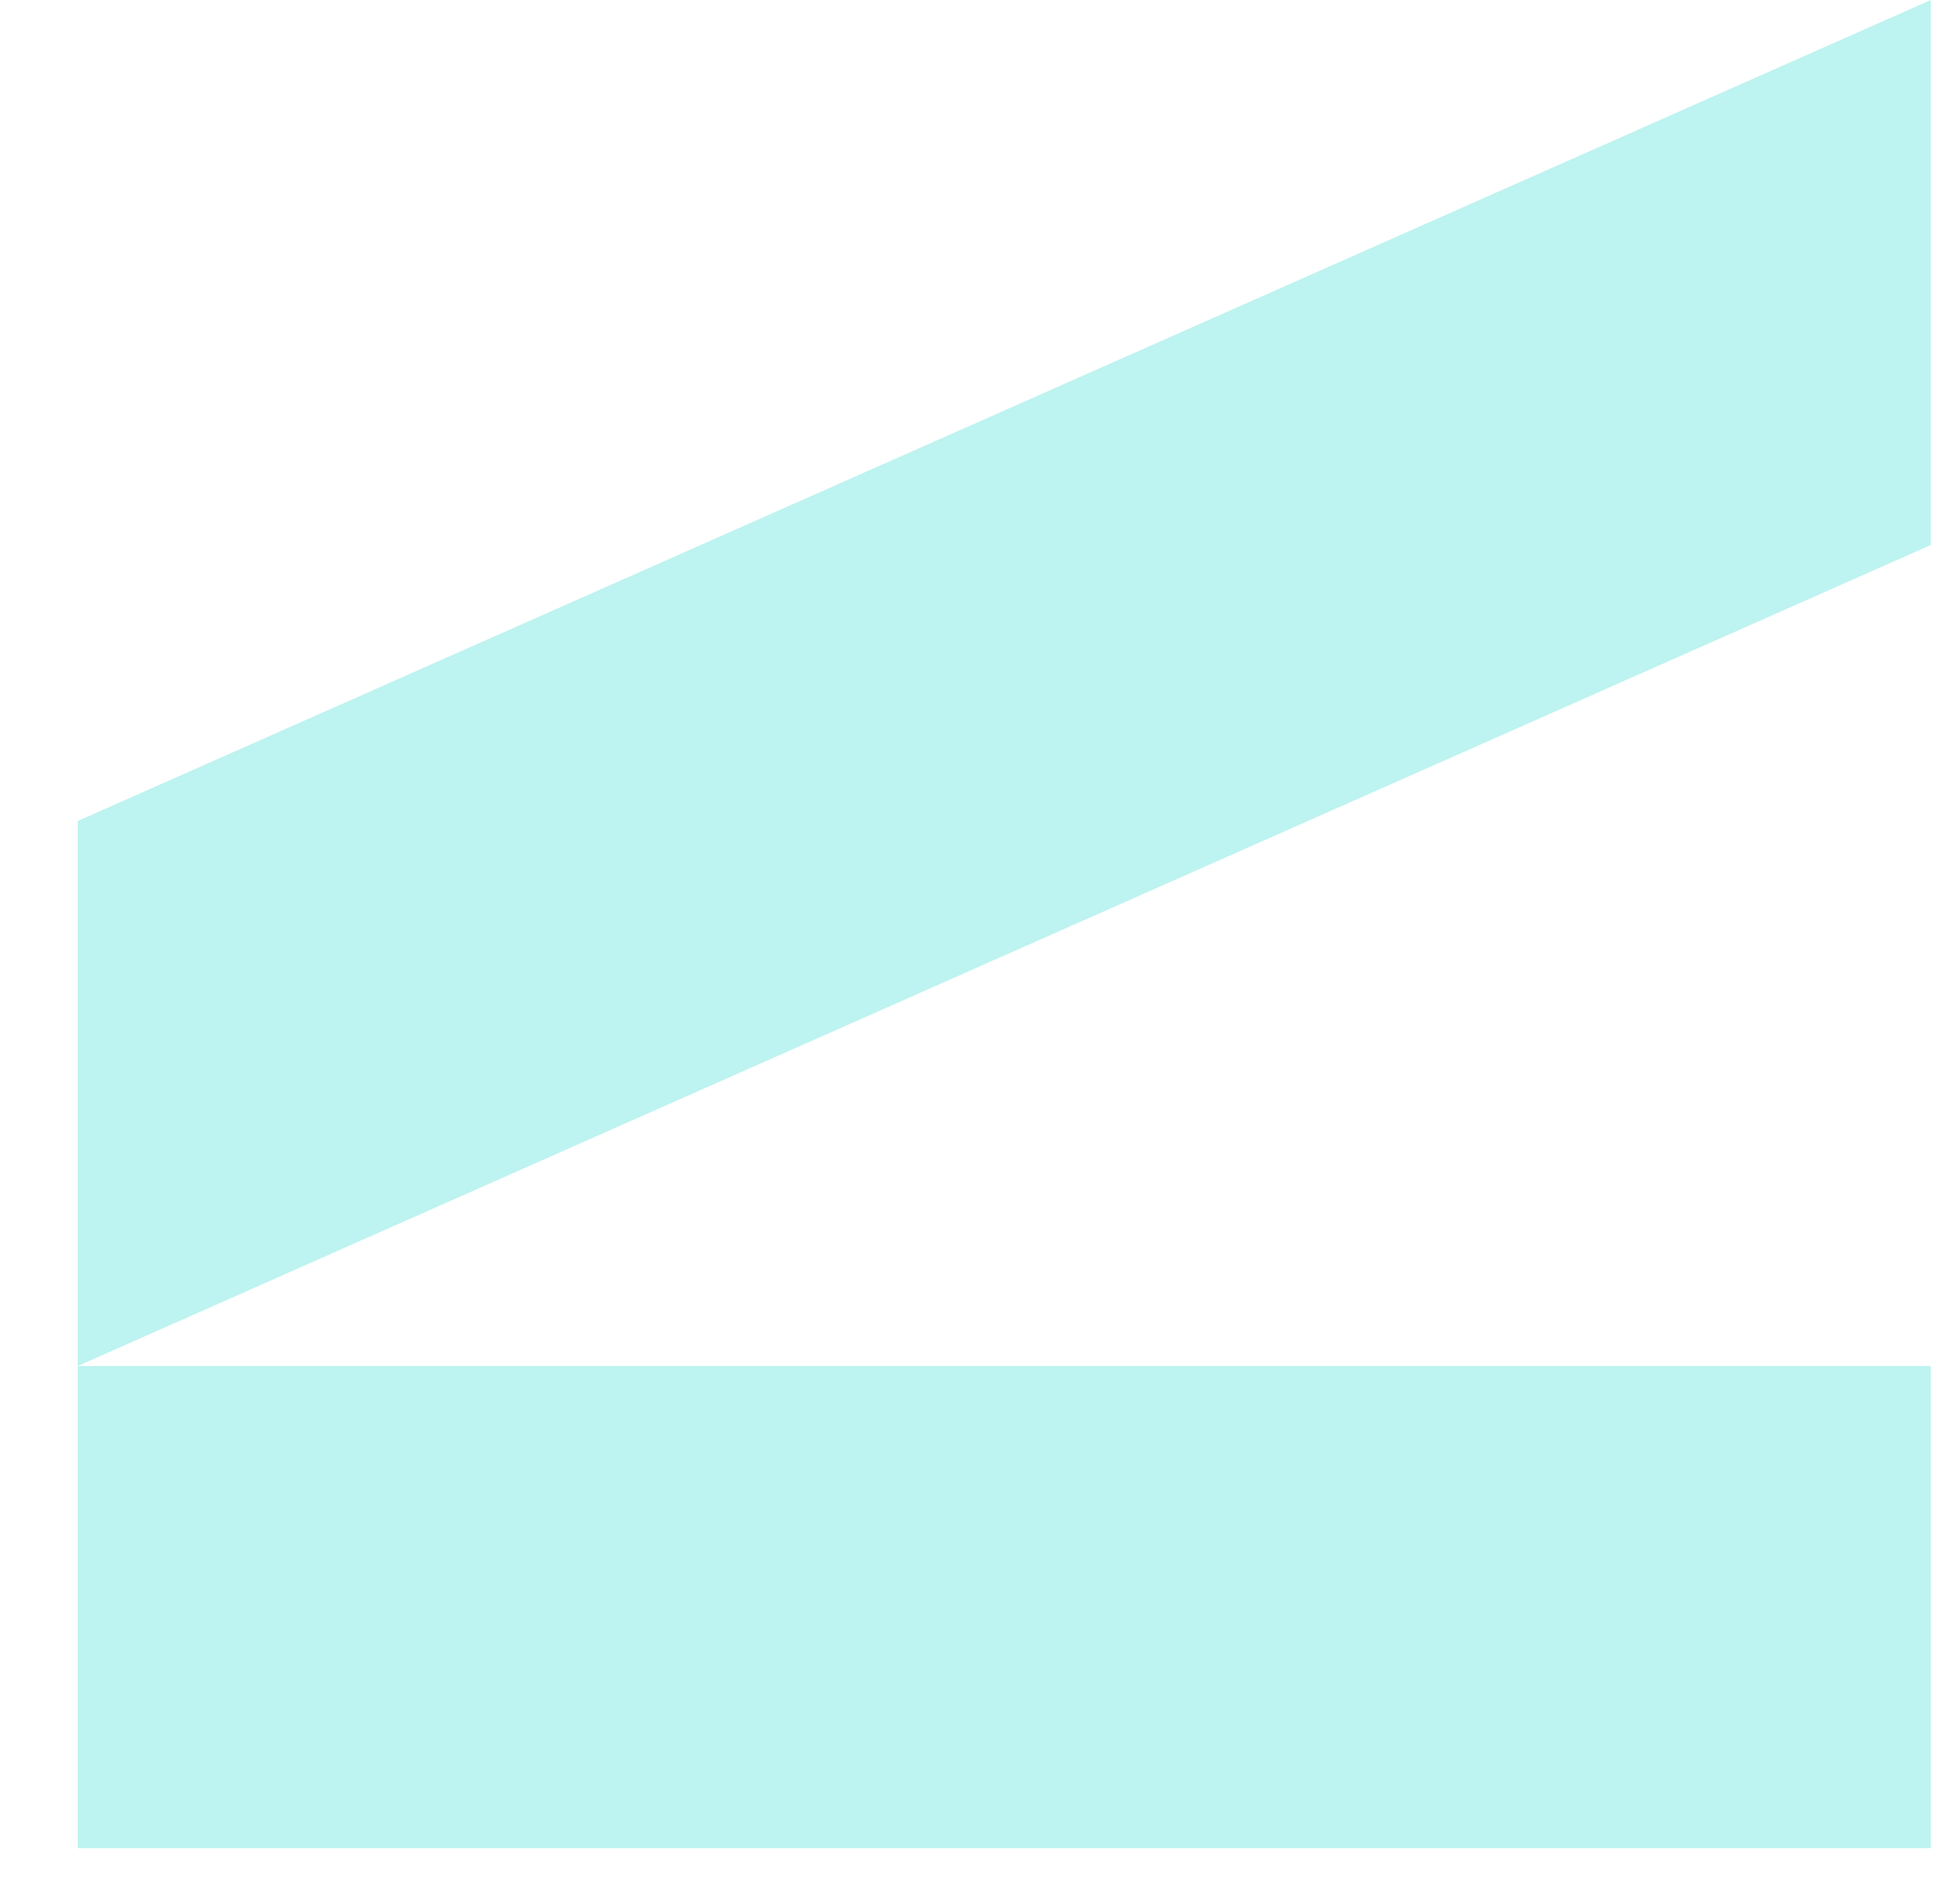
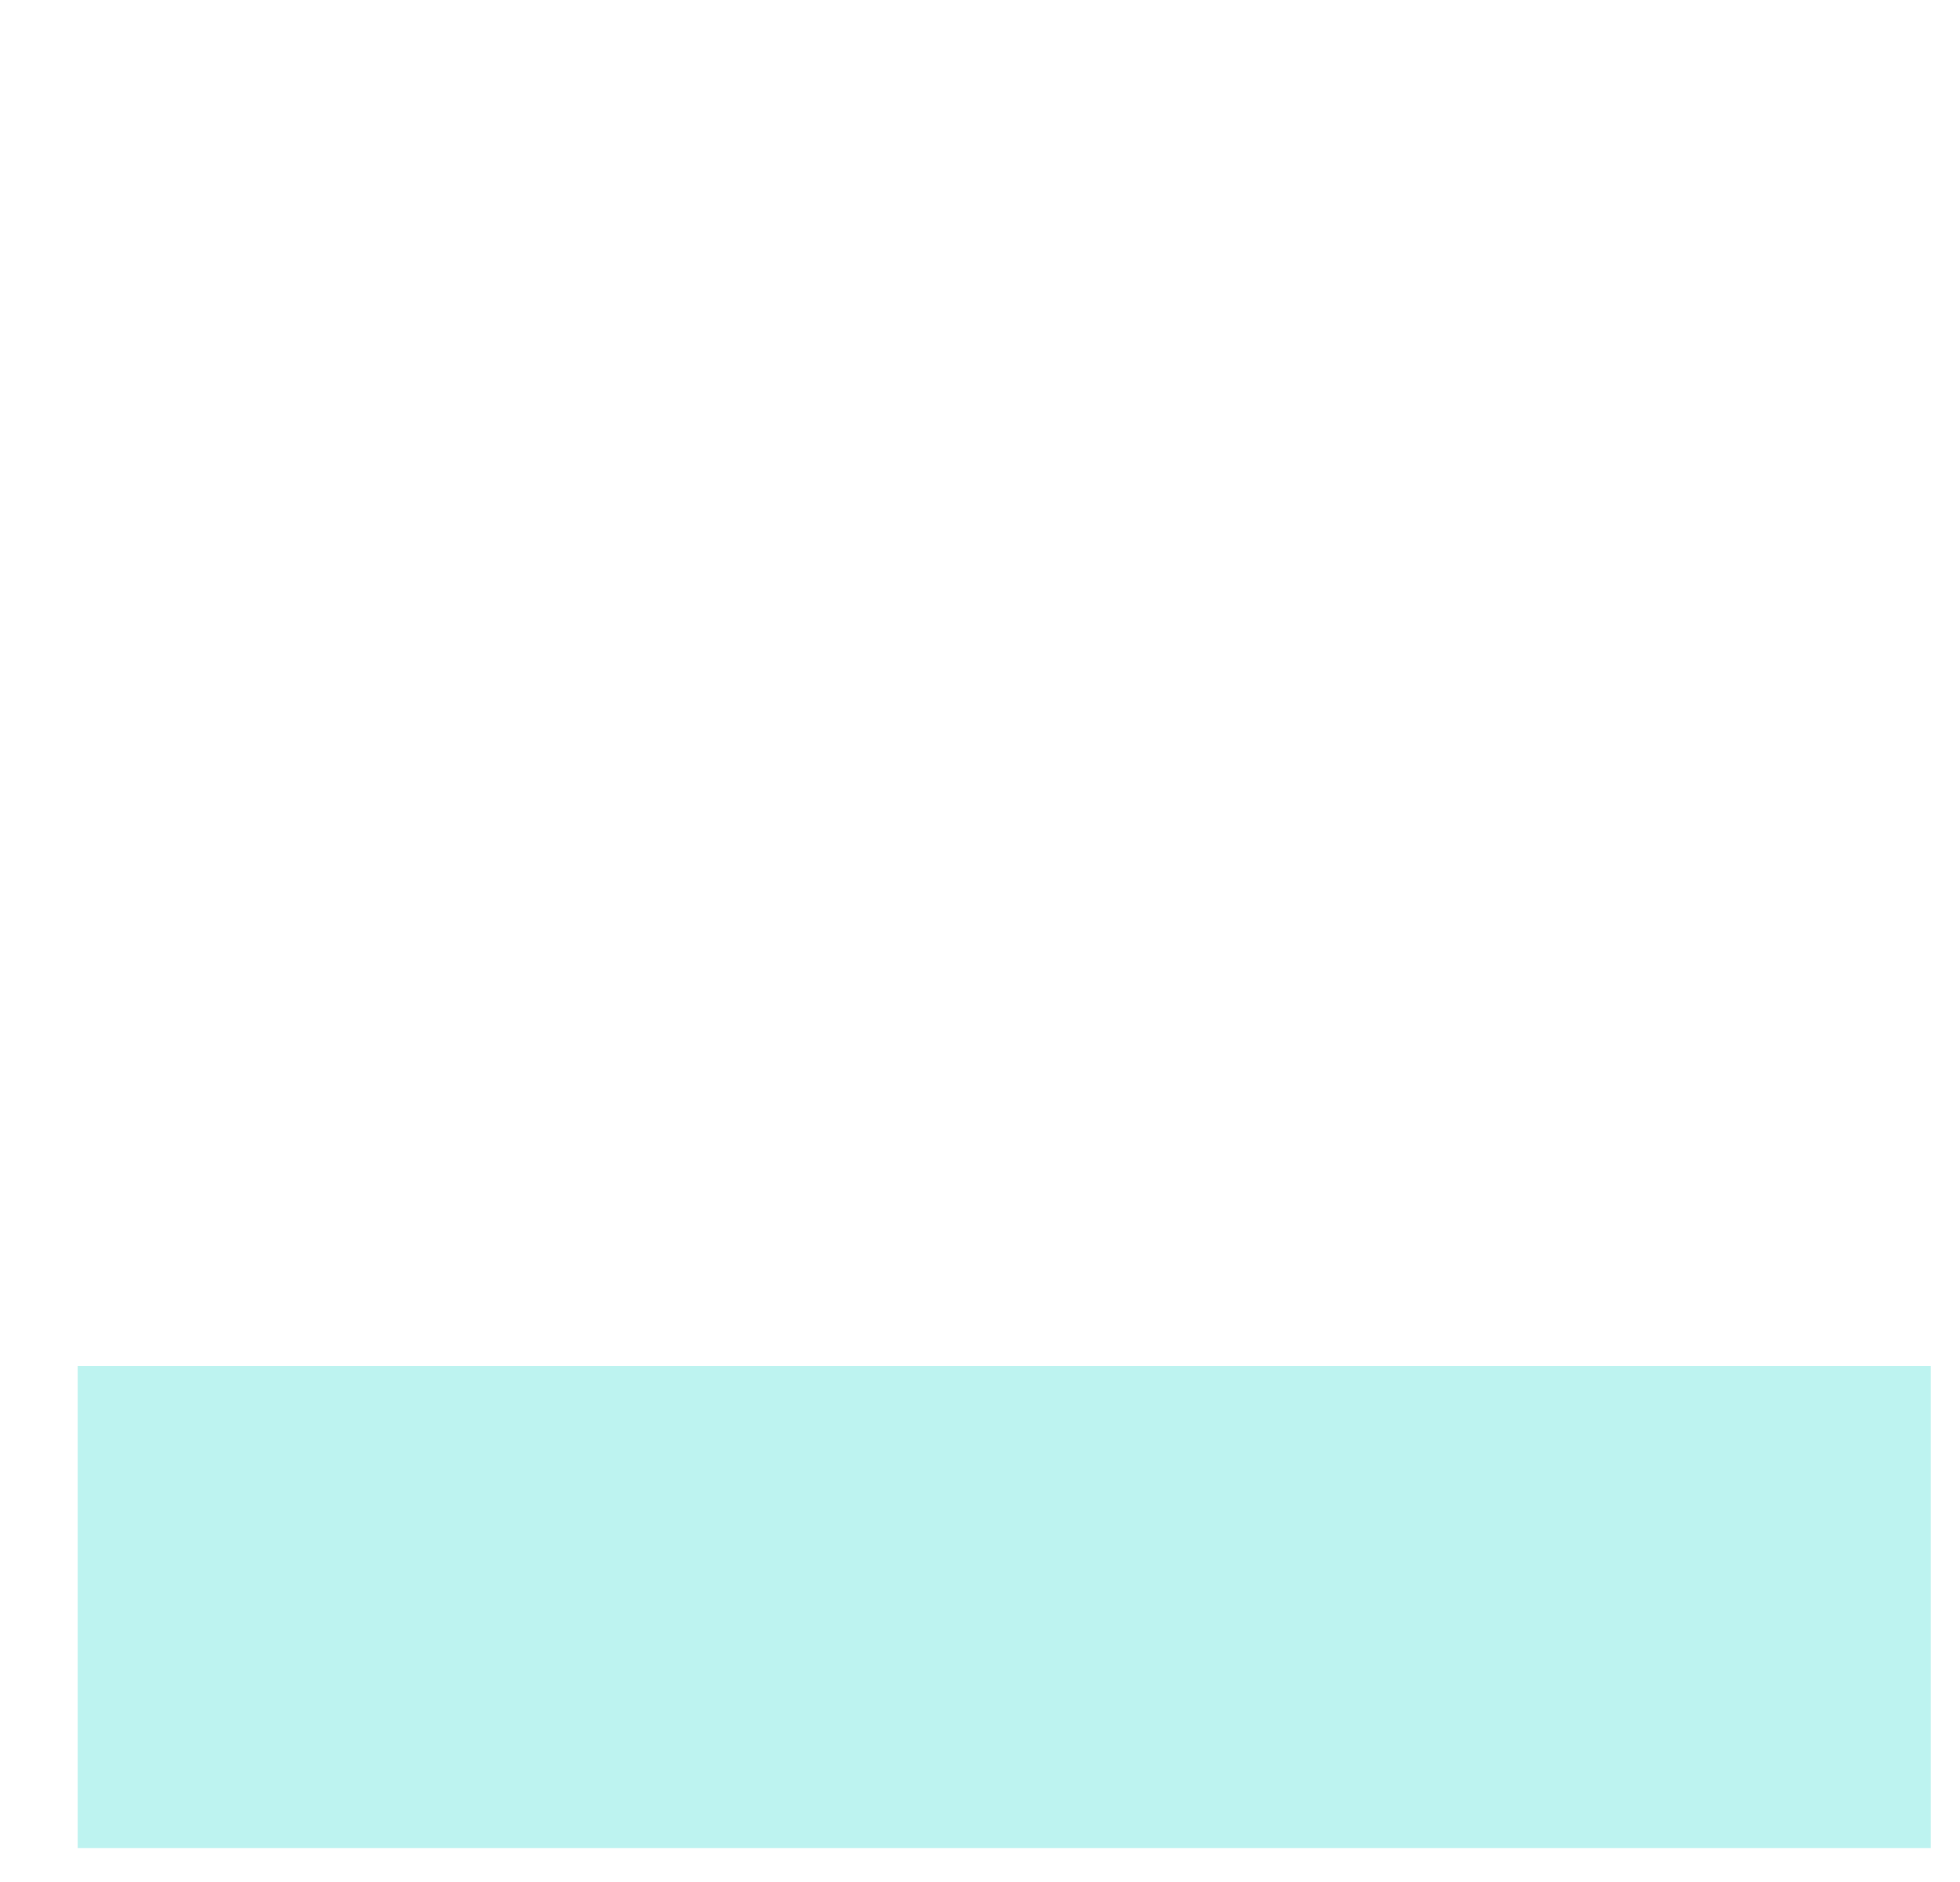
<svg xmlns="http://www.w3.org/2000/svg" width="25" height="24" viewBox="0 0 25 24" fill="none">
-   <path d="M0.991 10.47L24.628 0V6.95L0.991 17.42V10.47Z" fill="#BDF3F0" />
  <rect x="0.991" y="17.42" width="23.636" height="6.148" fill="#BDF3F0" />
</svg>